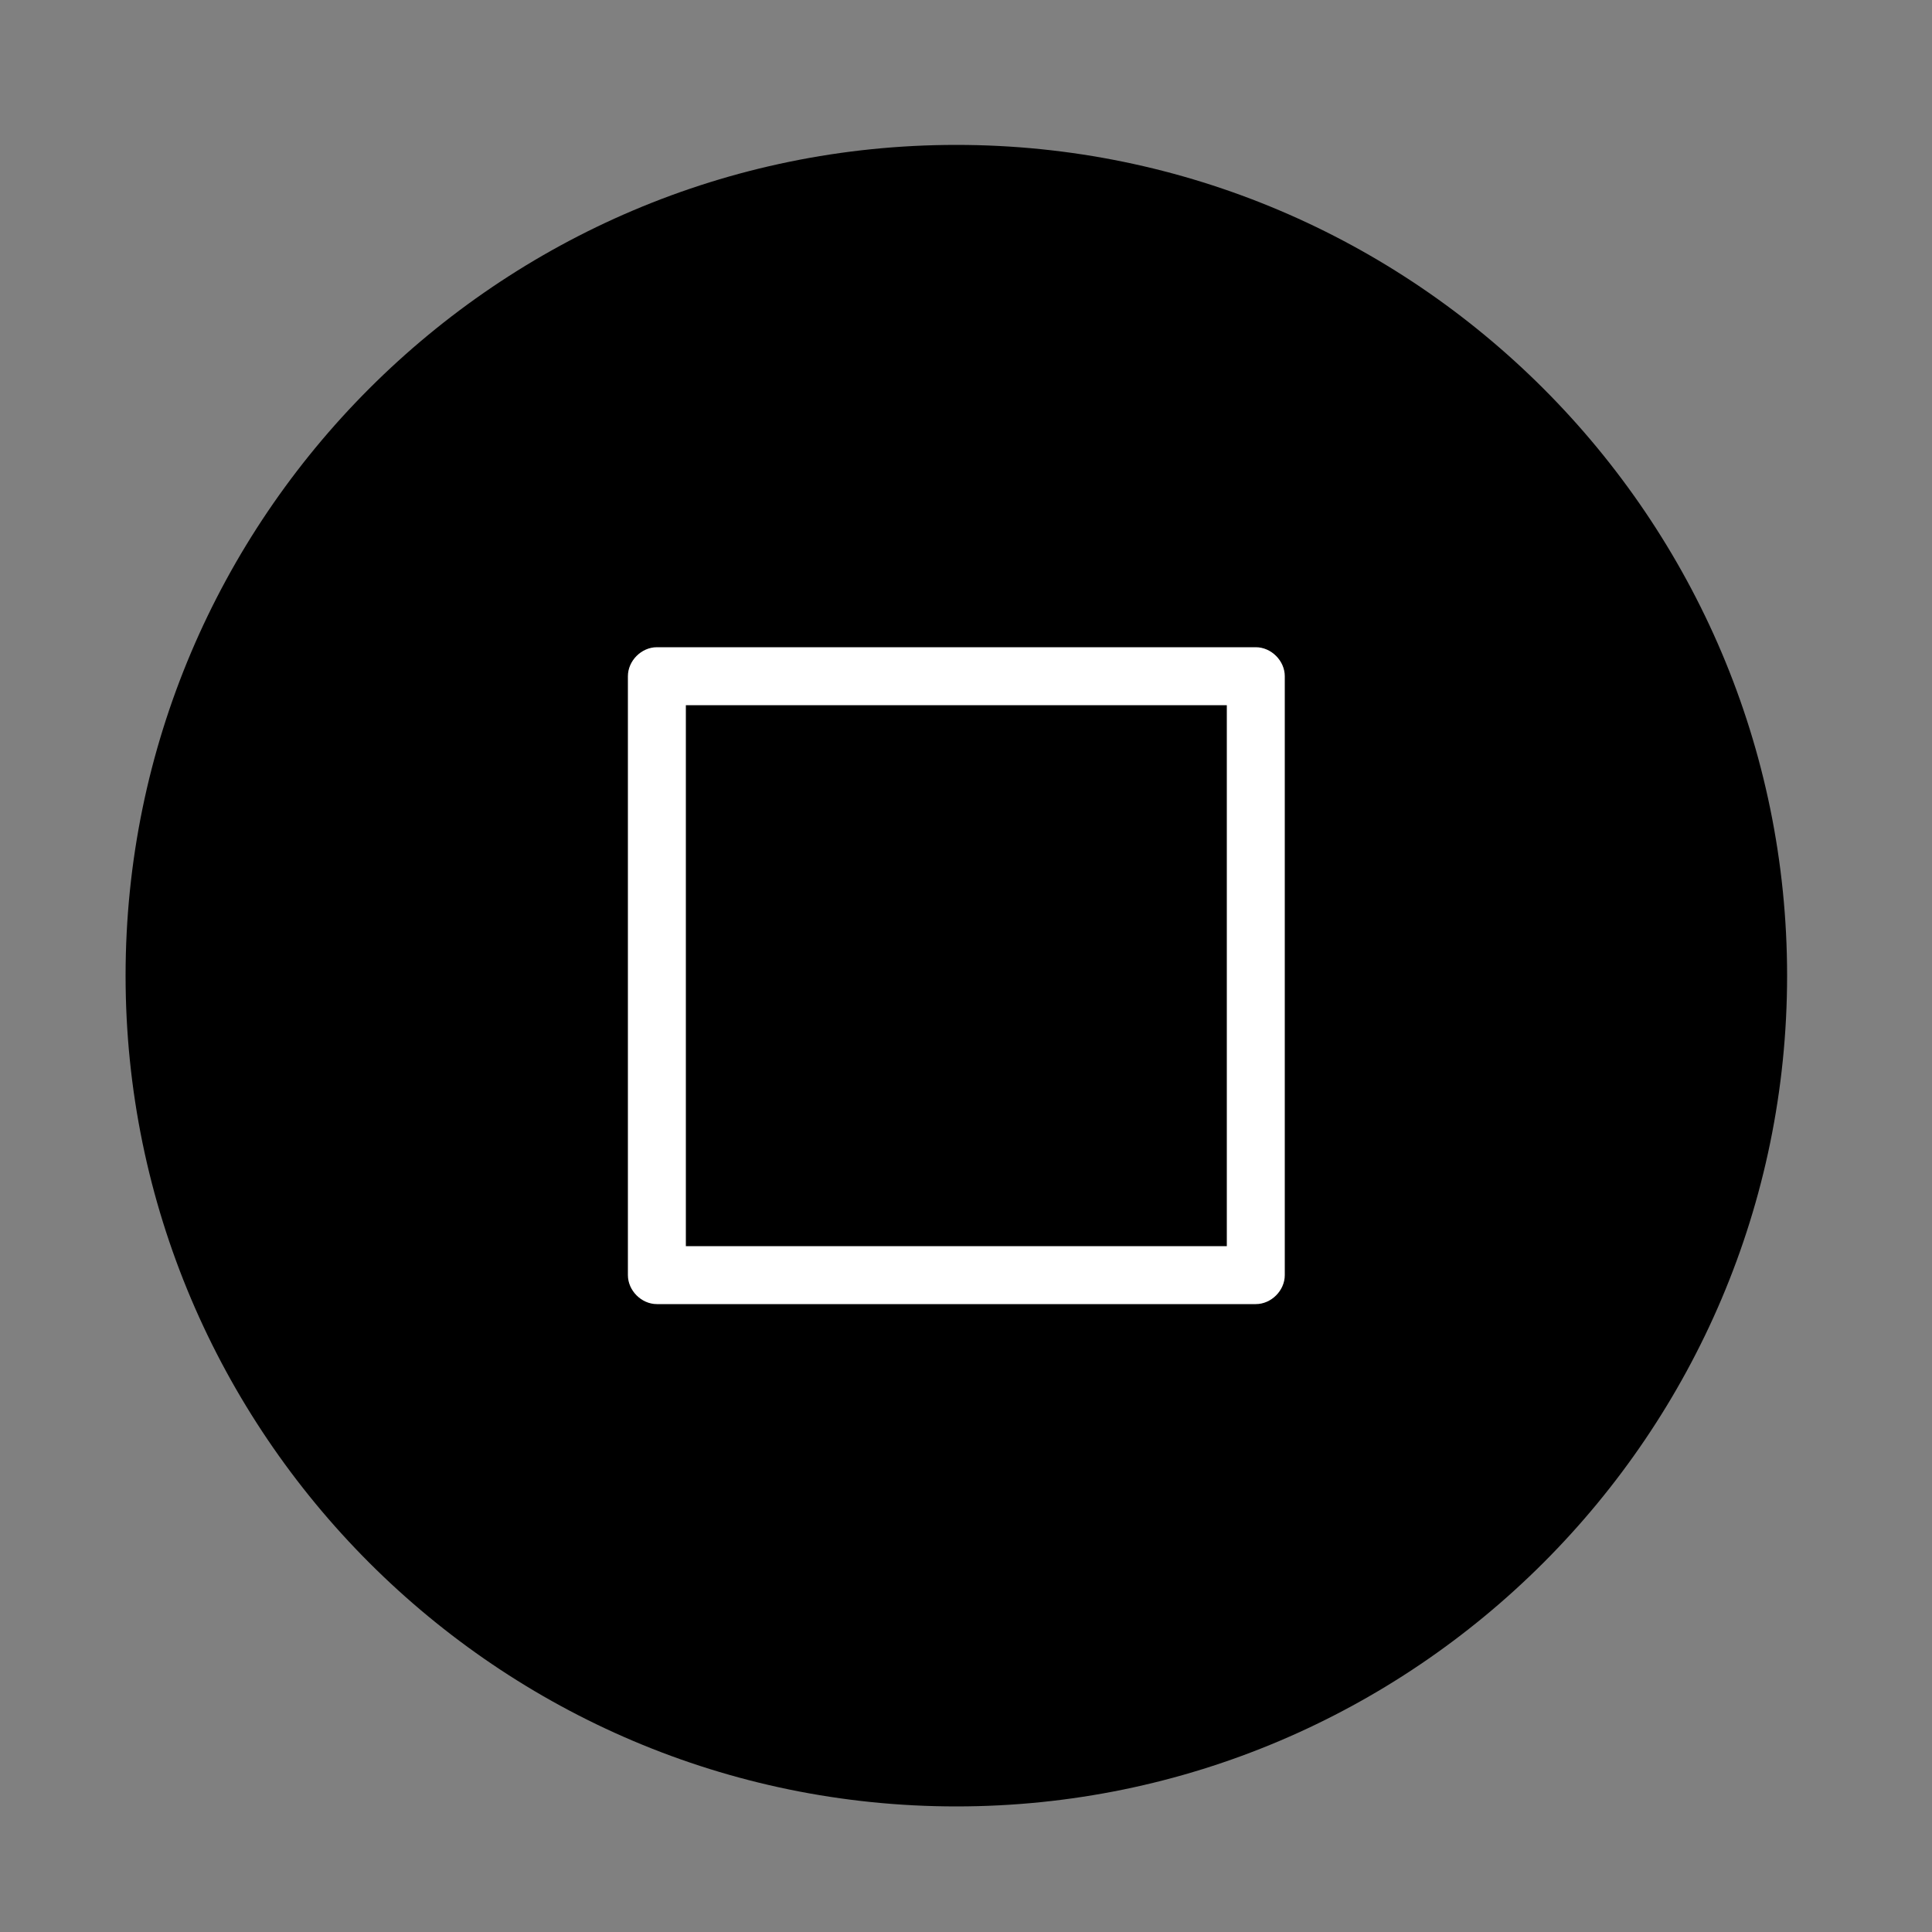
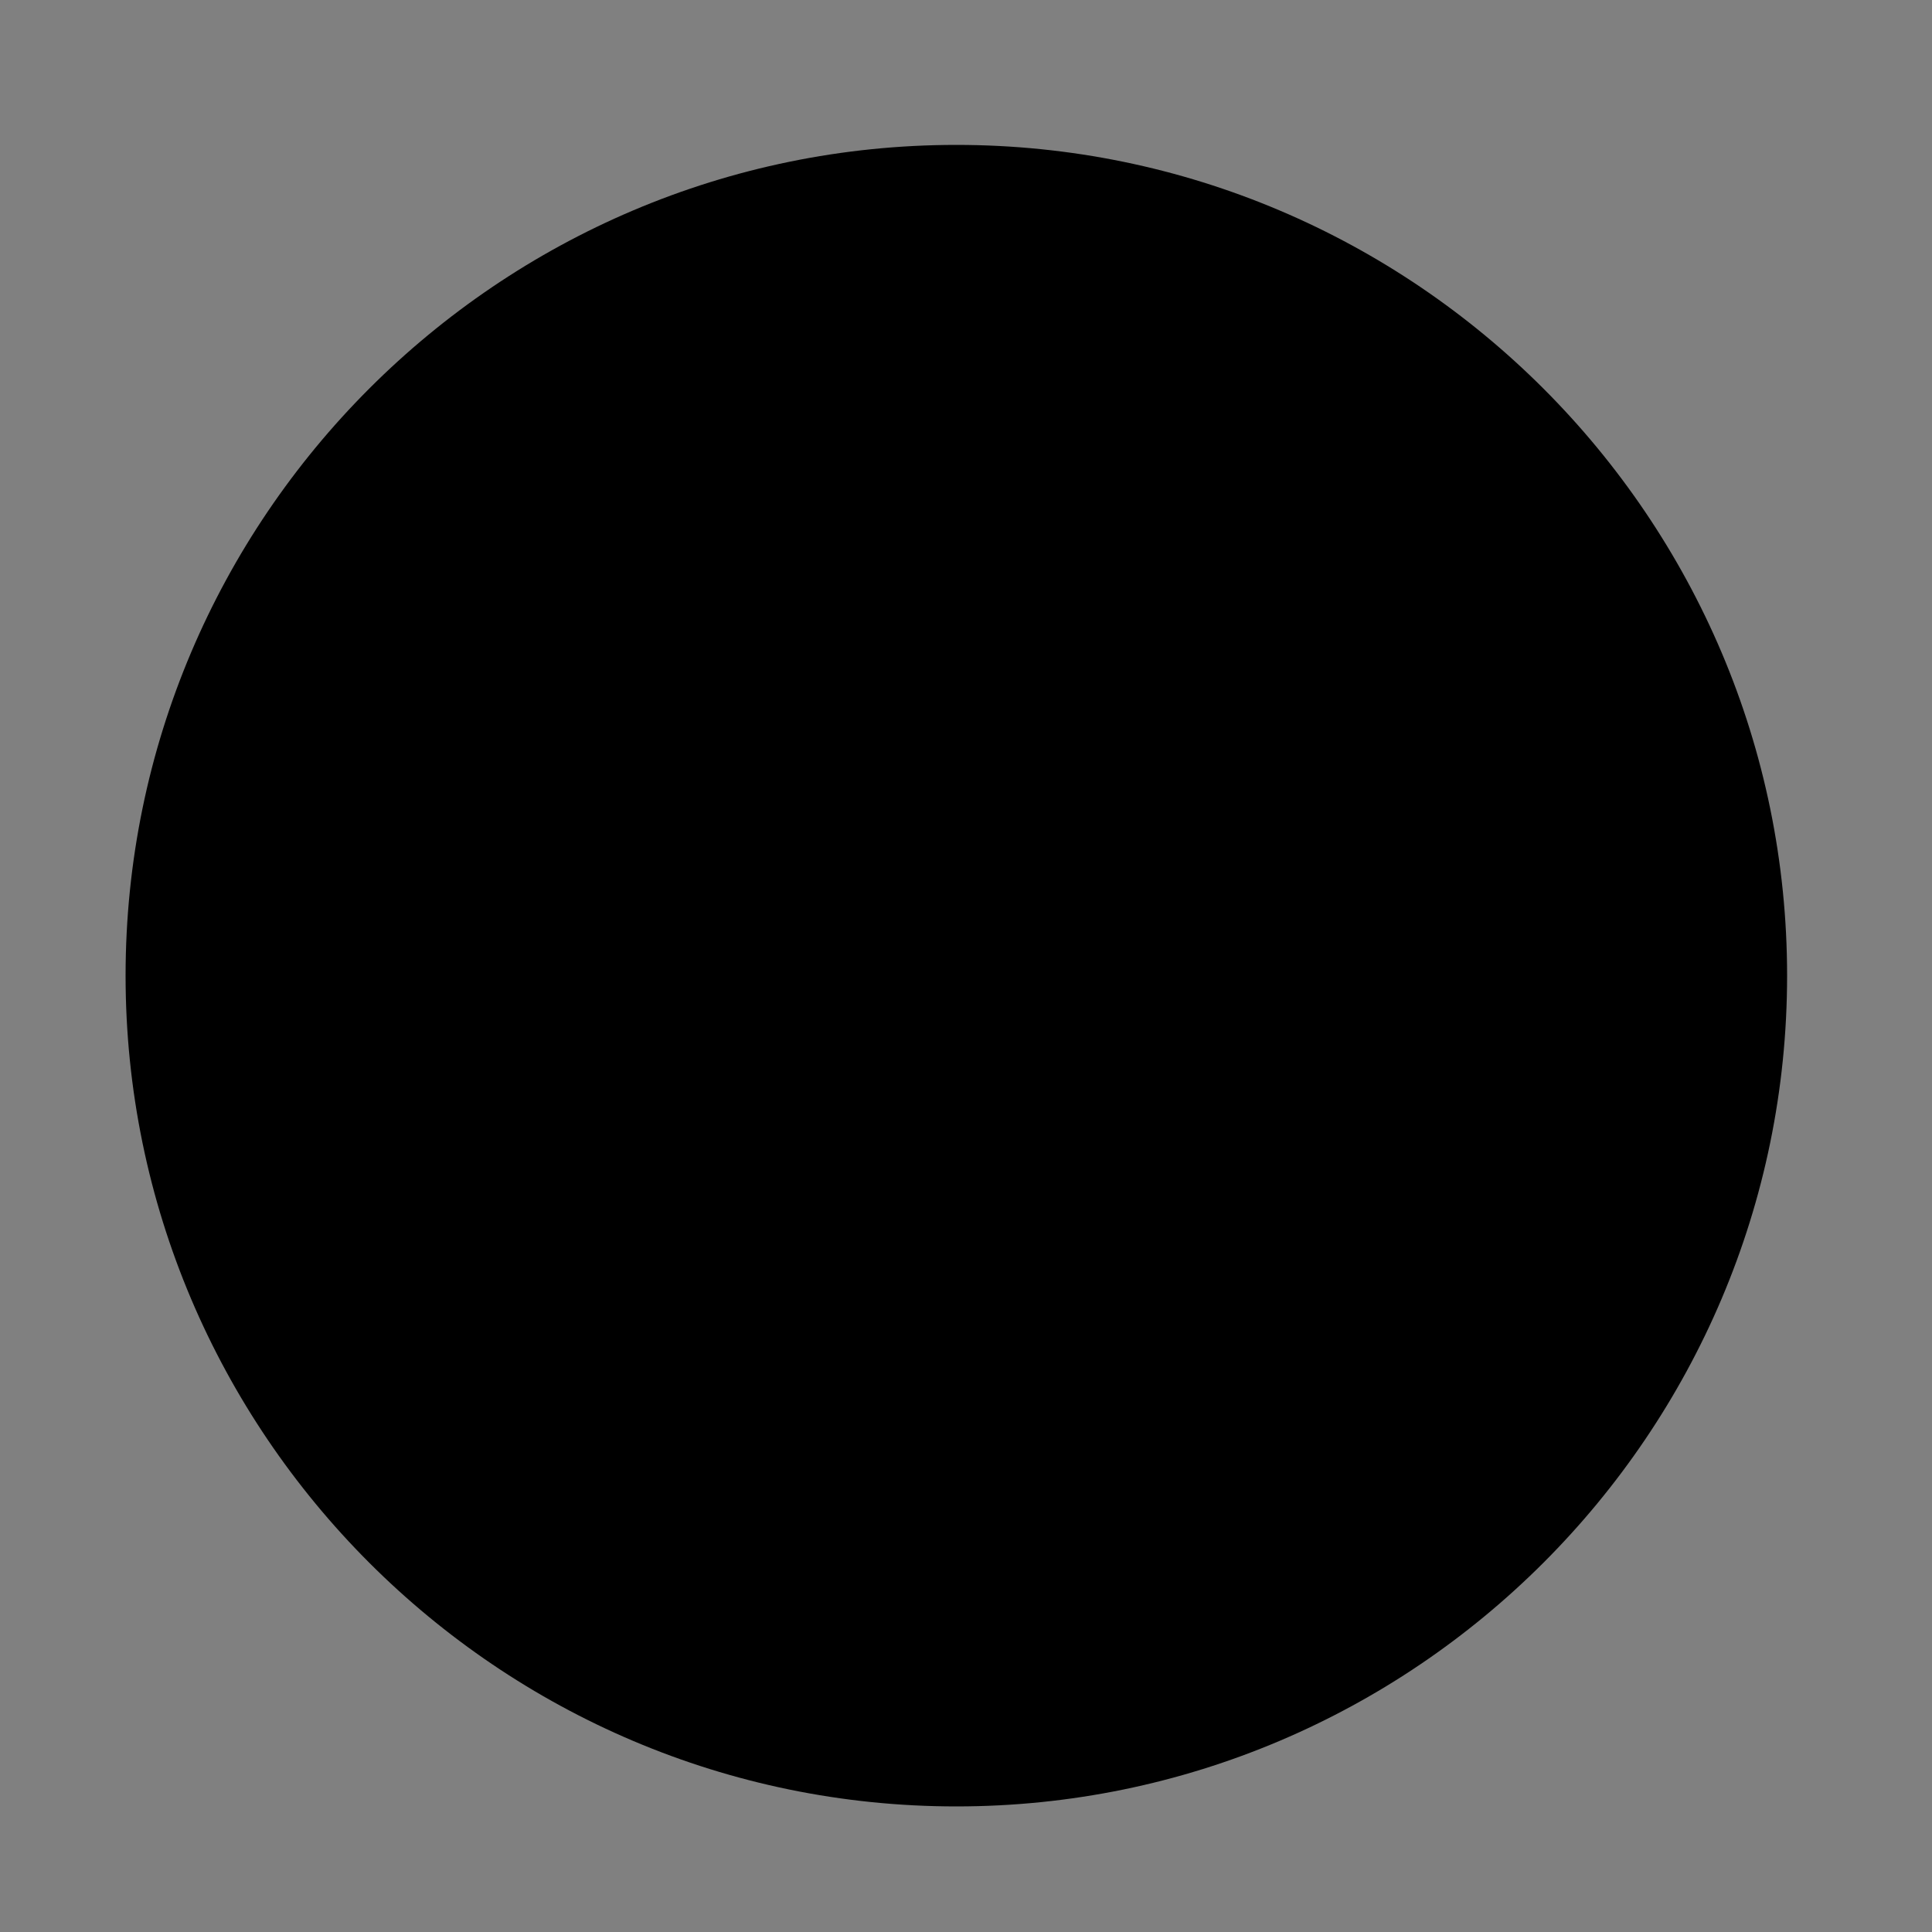
<svg xmlns="http://www.w3.org/2000/svg" id="_Слой_1" data-name="Слой_1" version="1.1" viewBox="0 0 100 100">
  <rect x="0" y="0" width="100" height="100" fill="#808080" stroke="none" />
  <defs>
    <style> .st0 { fill: #fff; } .st0, .st1 { fill-rule: evenodd; } </style>
  </defs>
  <path class="st1" d="M49.5,7.5C25.8,7.5,6.5,26.8,6.5,50.5s19.3,43,43,43,43-19.3,43-43S73.2,7.5,49.5,7.5Z" />
-   <path class="st0" d="M65,33.5h-31c-.8,0-1.5.7-1.5,1.5v31c0,.8.7,1.5,1.5,1.5h31c.8,0,1.5-.7,1.5-1.5v-31c0-.8-.7-1.5-1.5-1.5ZM63.5,64.5h-28v-28h28v28Z" />
</svg>